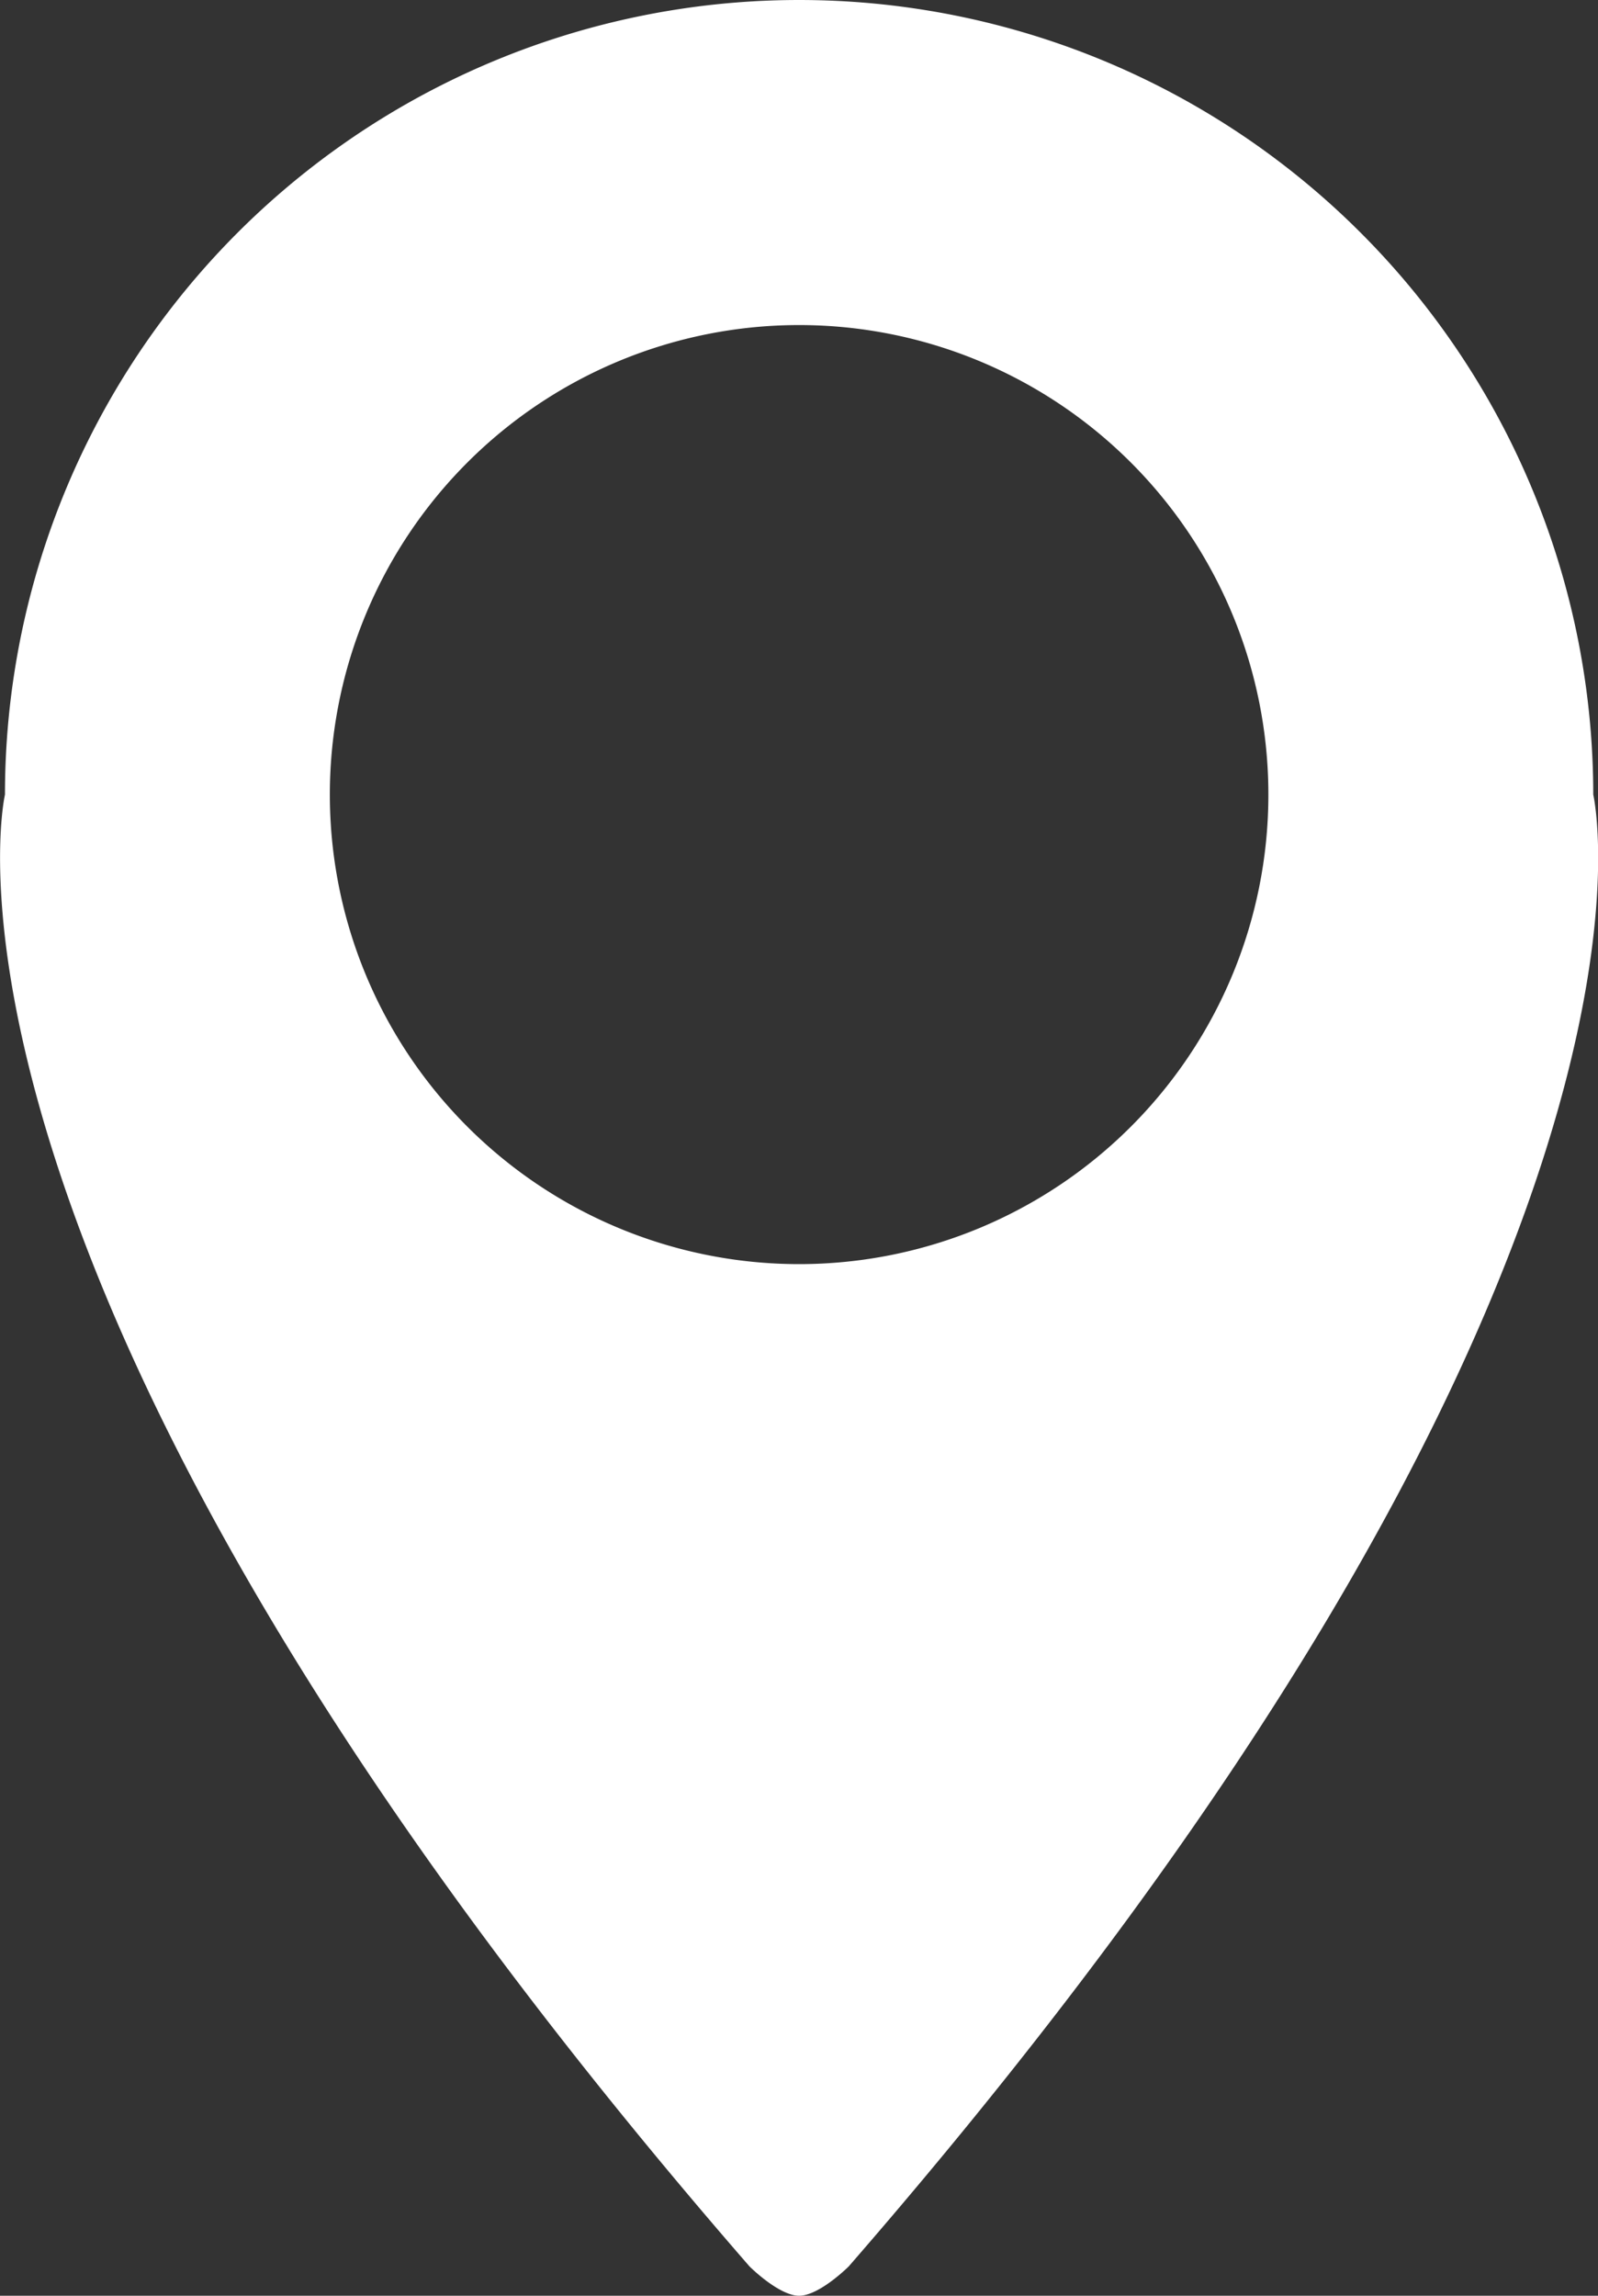
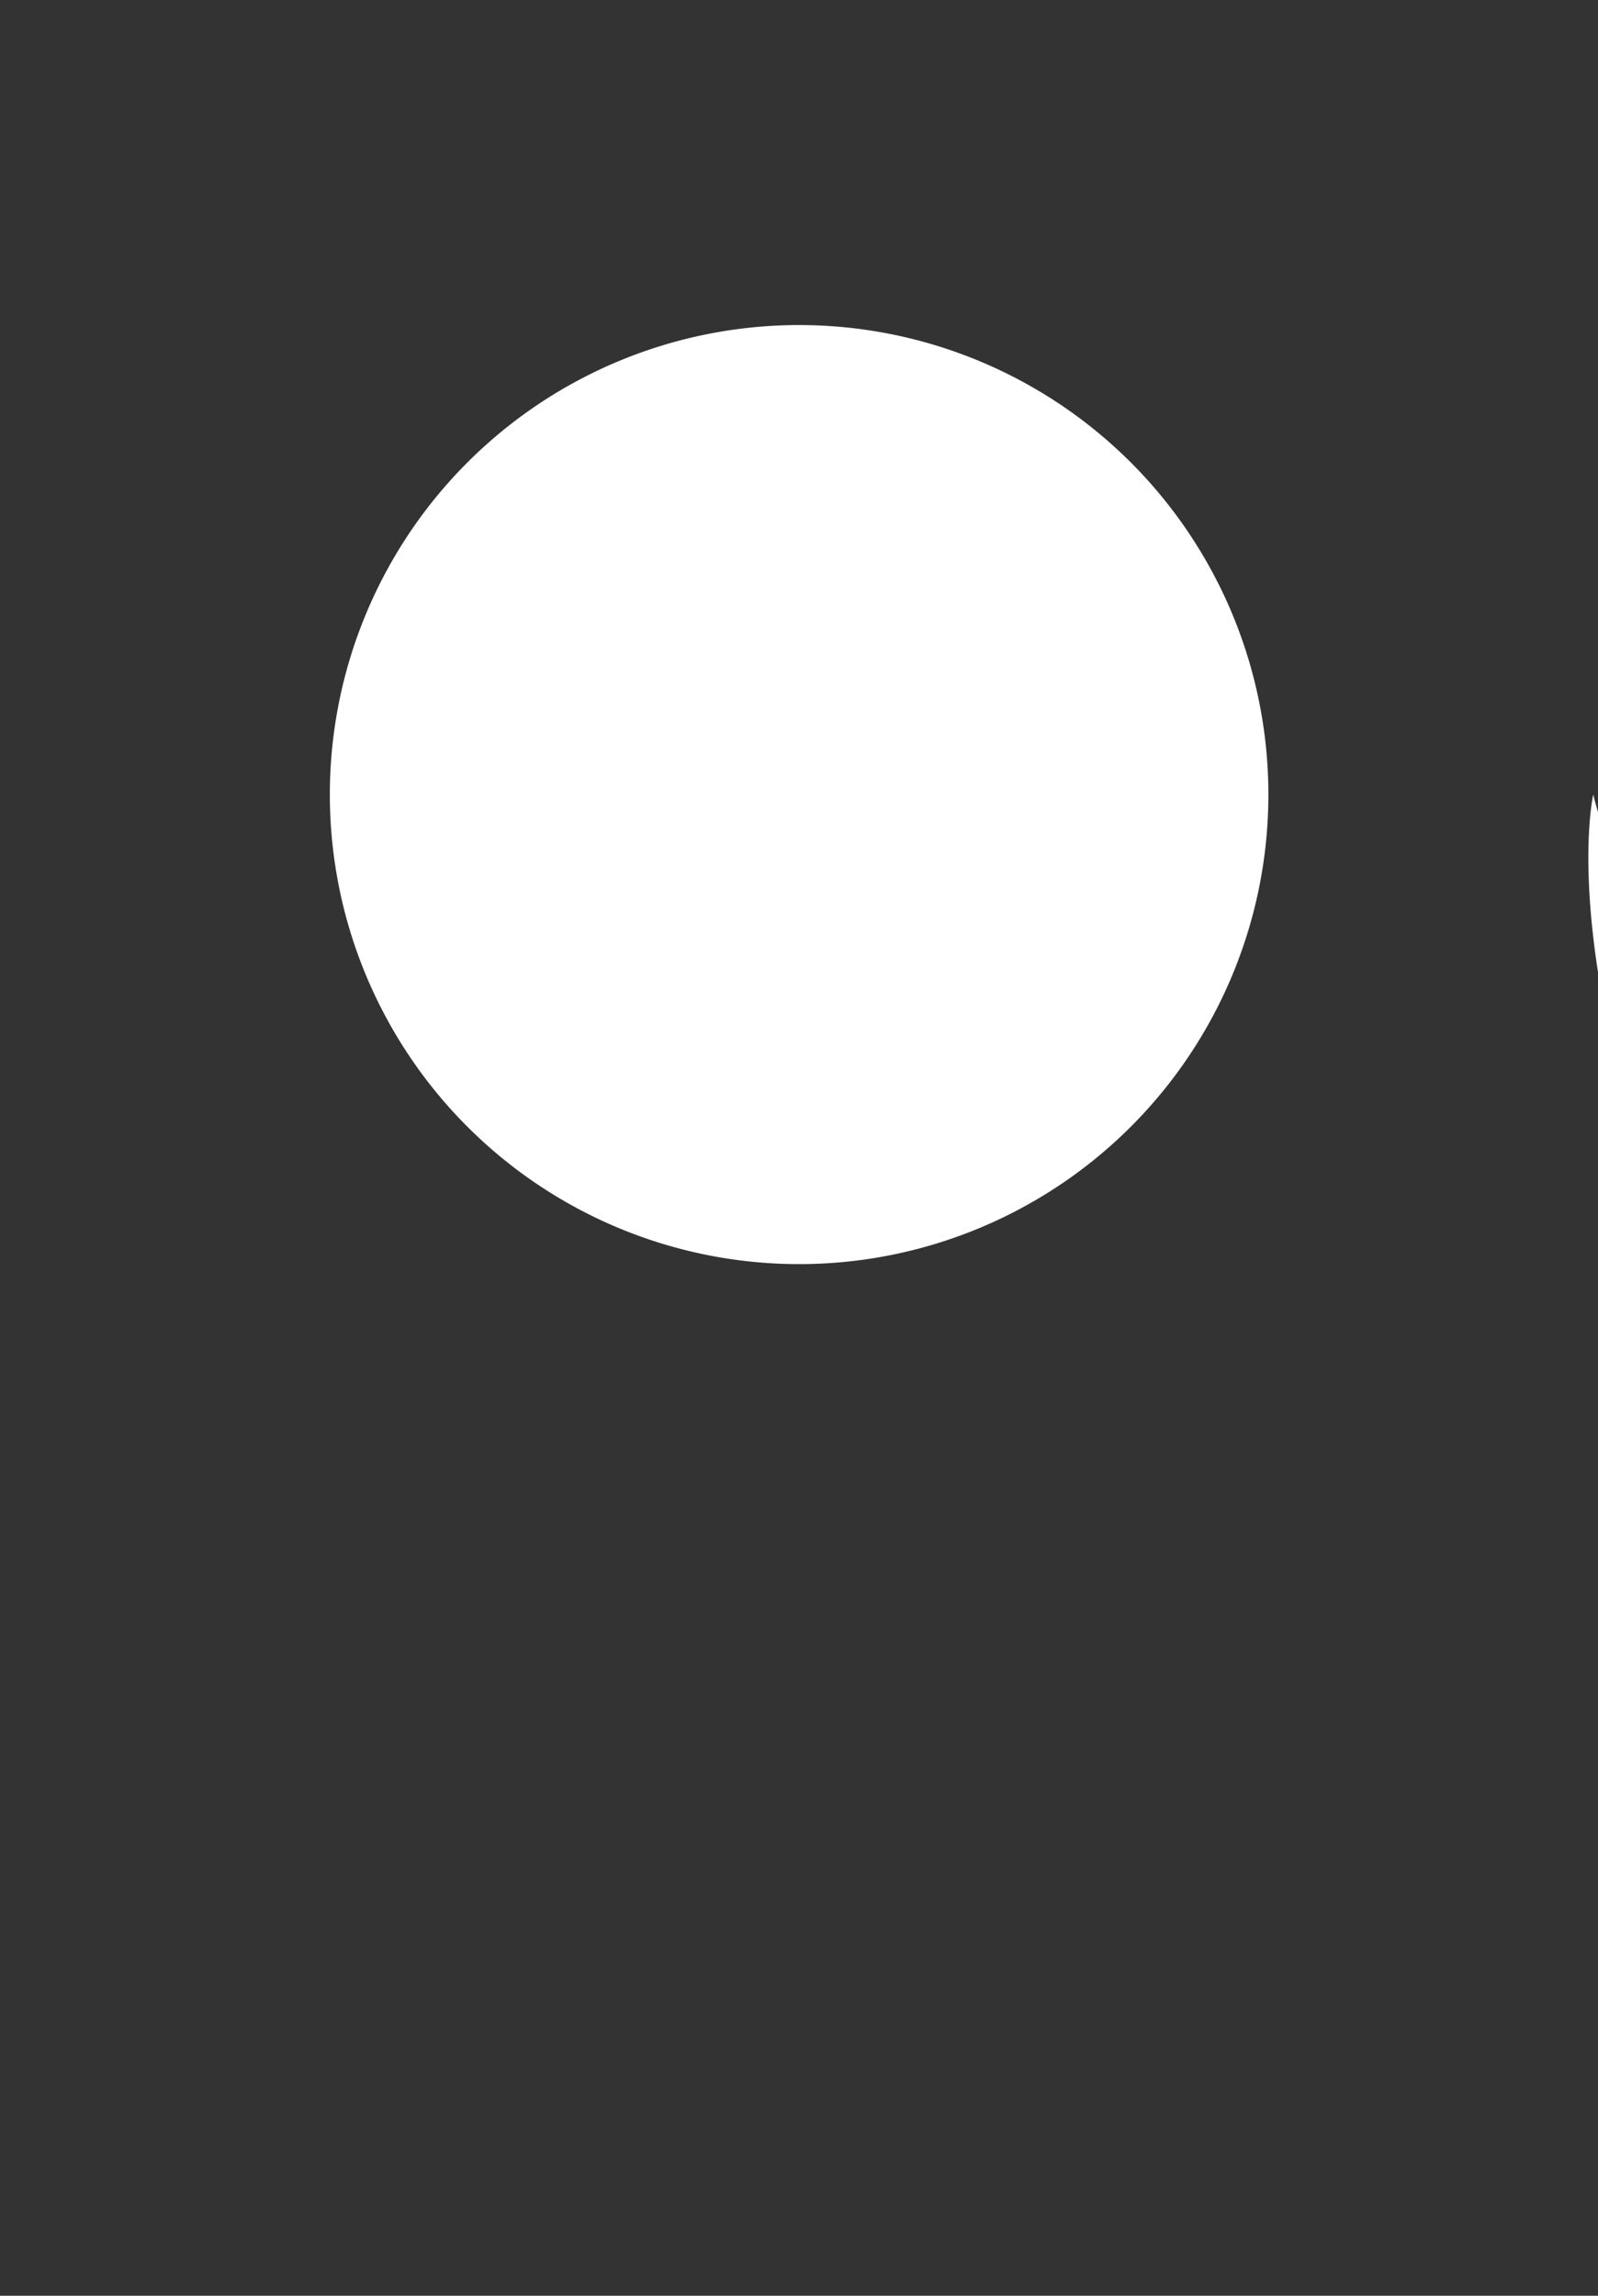
<svg xmlns="http://www.w3.org/2000/svg" viewBox="0 0 70.83 101.7">
  <rect x="0" y="0" width="70.83" height="101.7" fill="#333333" stroke="none" />
  <defs>
    <style>.cls-1{fill:#fff;}</style>
  </defs>
  <g id="레이어_2" data-name="레이어 2">
    <g id="Слой_1" data-name="Слой 1">
-       <path class="cls-1" d="M70.62,35.2a35.2,35.2,0,0,0-70.4,0s-5,21.5,33,65.2c0,0,1.3,1.3,2.2,1.3s2.2-1.3,2.2-1.3C75.62,56.7,70.62,35.2,70.62,35.2ZM35.42,56a20.8,20.8,0,1,1,20.8-20.8A20.8,20.8,0,0,1,35.42,56Z" />
+       <path class="cls-1" d="M70.62,35.2s-5,21.5,33,65.2c0,0,1.3,1.3,2.2,1.3s2.2-1.3,2.2-1.3C75.62,56.7,70.62,35.2,70.62,35.2ZM35.42,56a20.8,20.8,0,1,1,20.8-20.8A20.8,20.8,0,0,1,35.42,56Z" />
    </g>
  </g>
</svg>